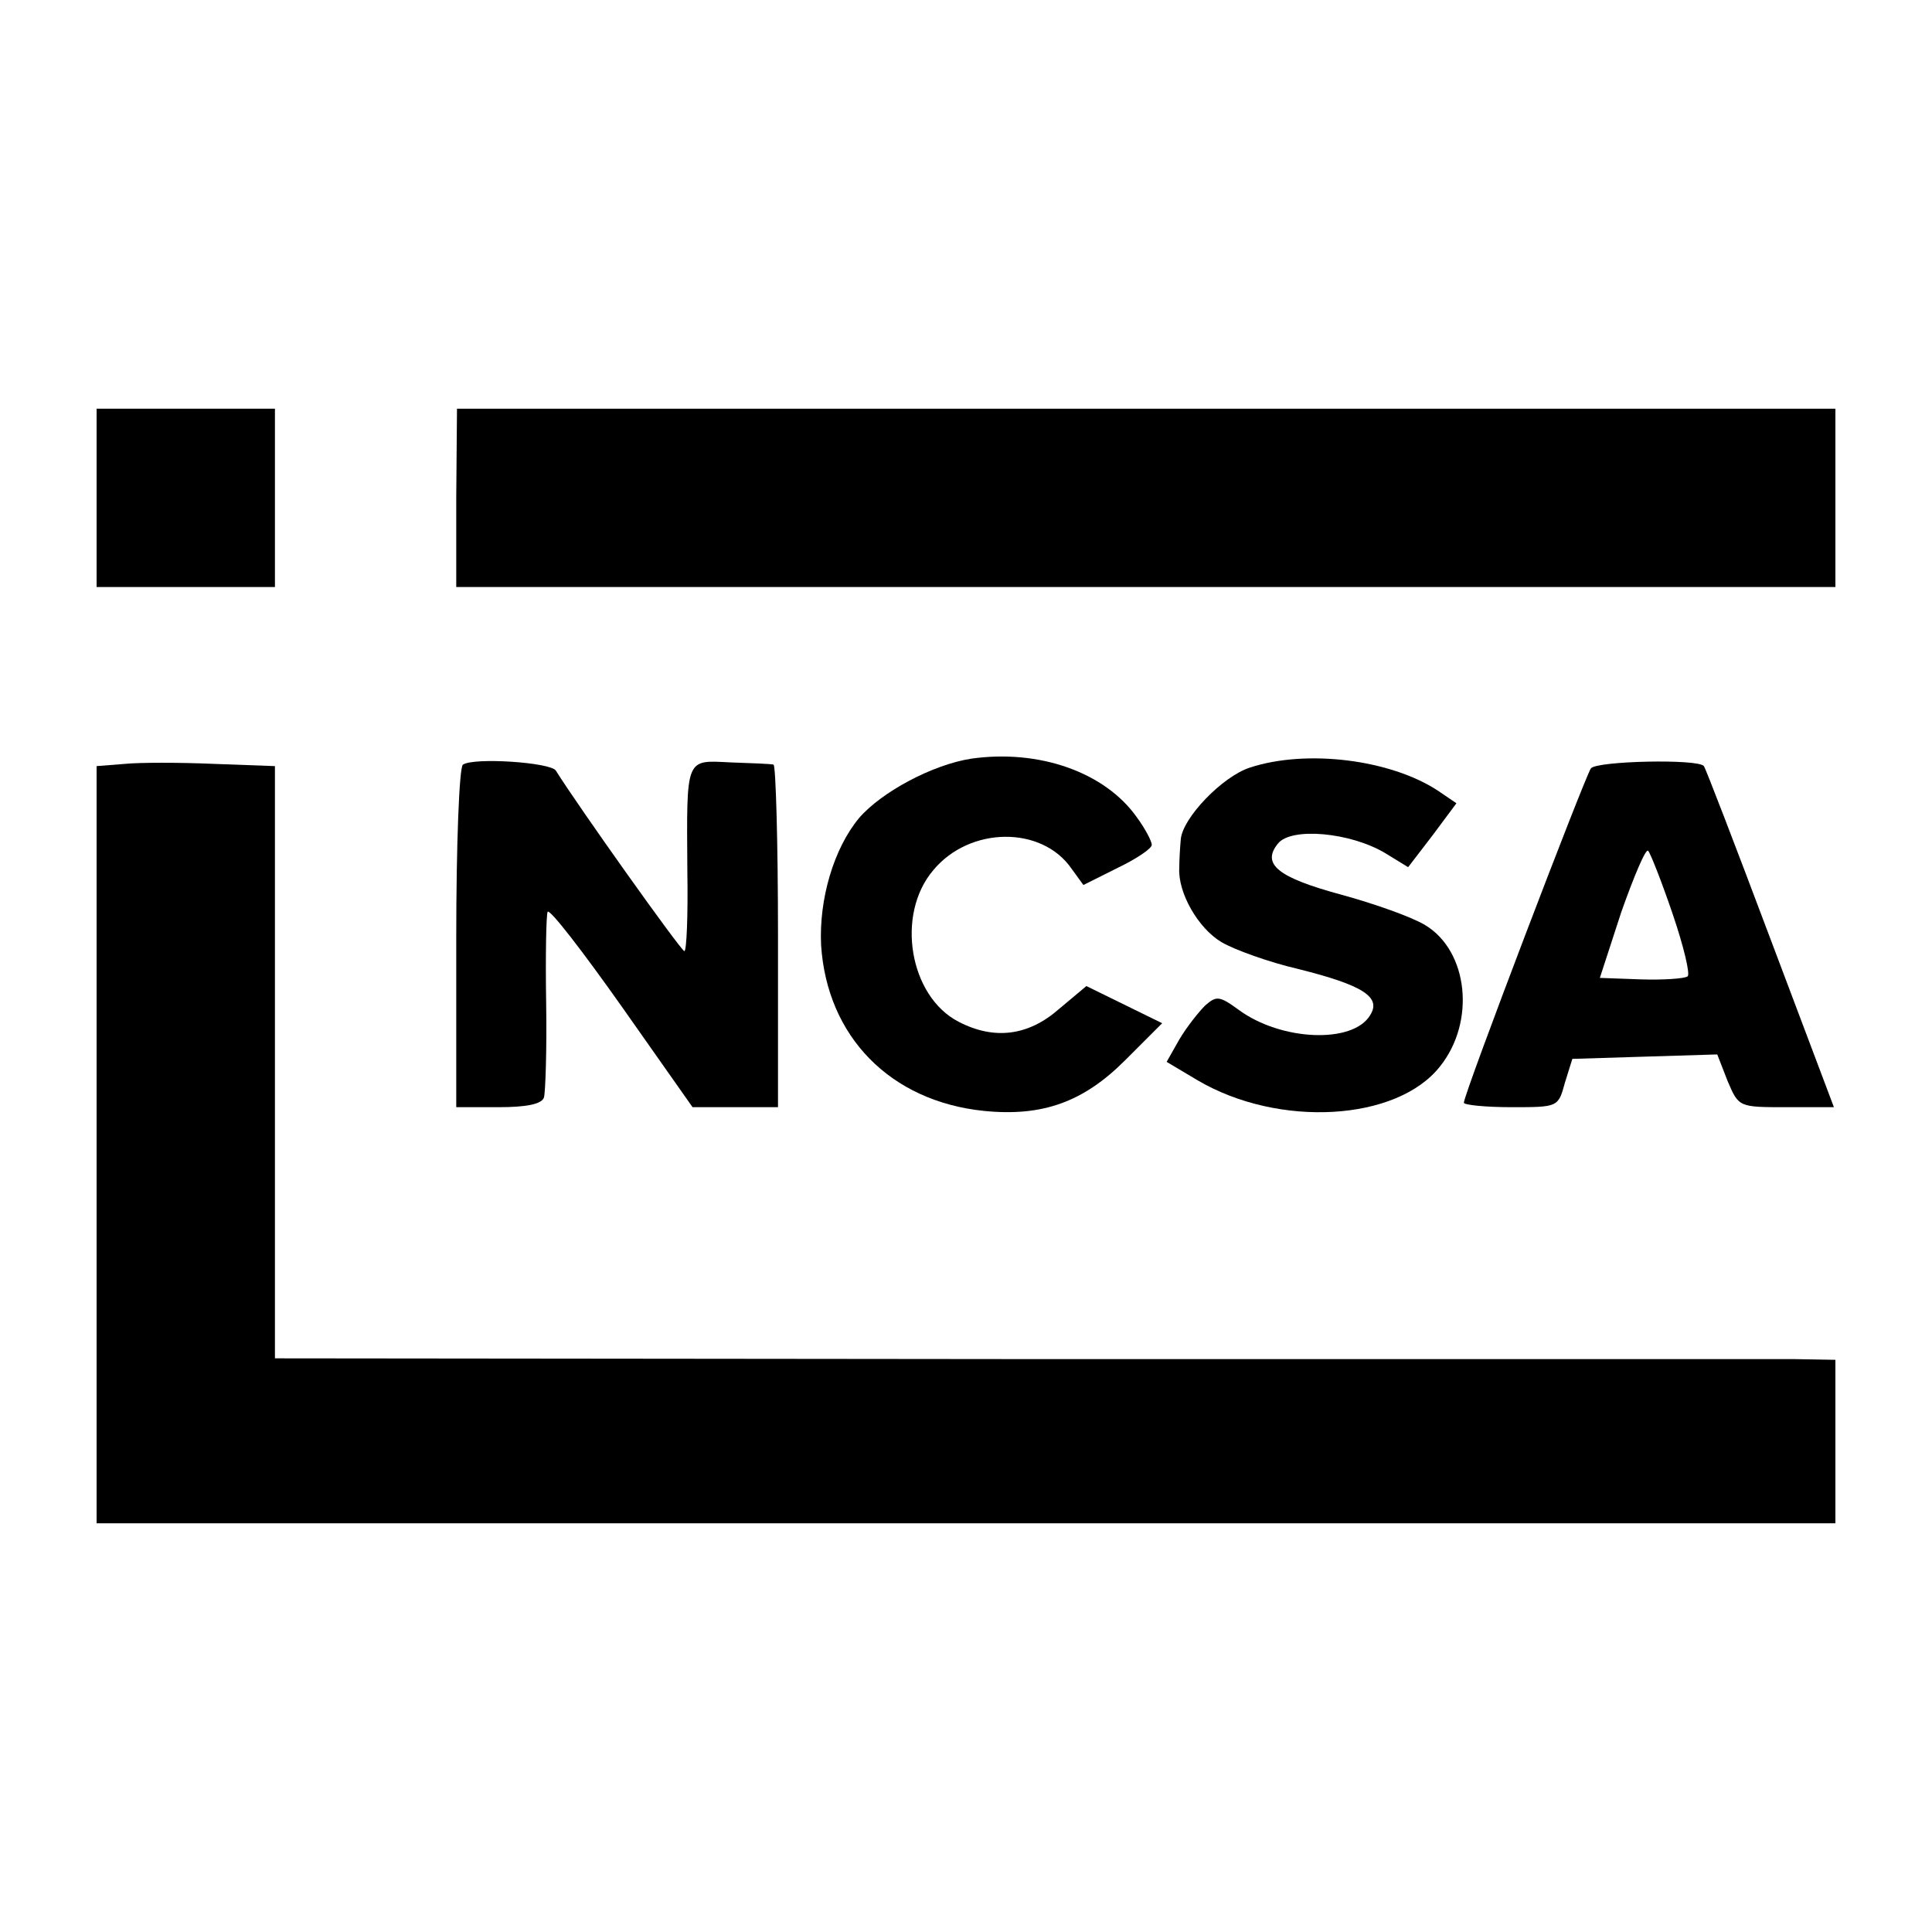
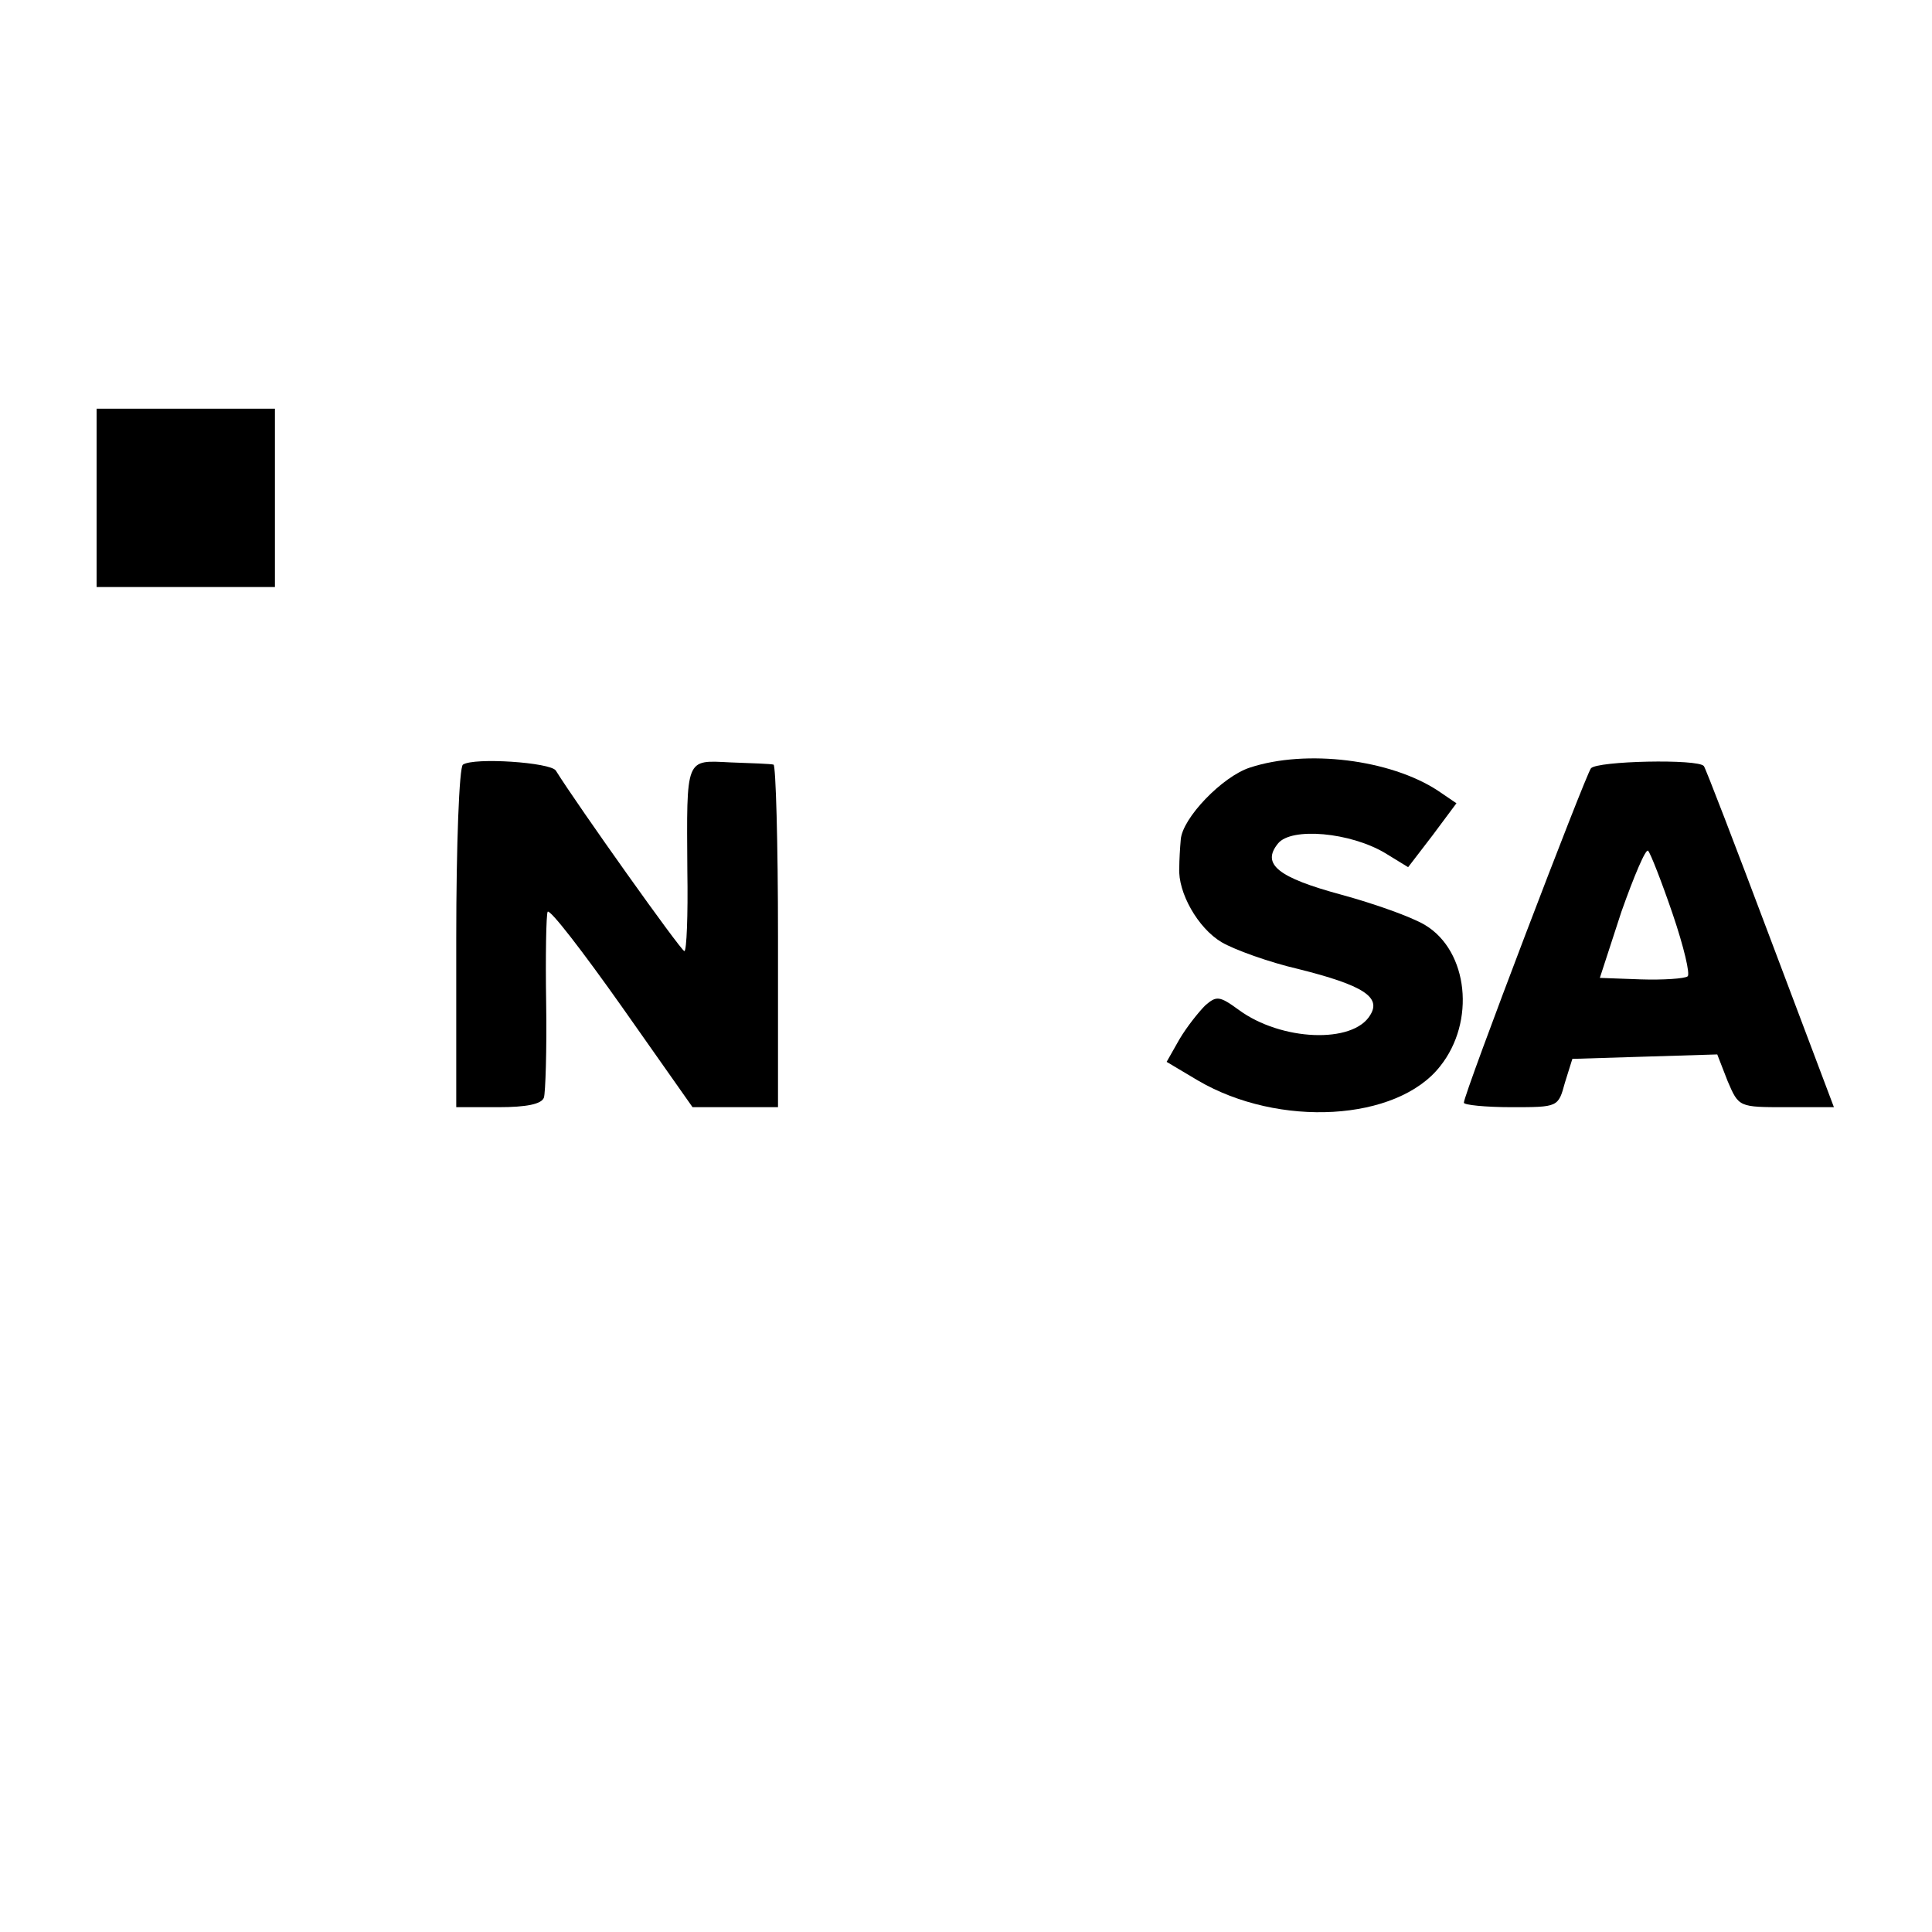
<svg xmlns="http://www.w3.org/2000/svg" version="1.0" width="260pt" height="260pt" viewBox="0 0 260 260" preserveAspectRatio="xMidYMid meet">
  <g transform="translate(0,260) scale(0.1,-0.1)" fill="#000000" stroke="none">
    <path d="M130 1930 l0 -120 120 0 120 0 0 120 0 120 -120 0 -120 0 0 -120z" />
-     <path d="M614 1930 l0 -120 928 0 928 0 0 120 0 120 -928 0 -927 0 -1 -120z" />
-     <path d="M1307 1579 c-52 -8 -121 -45 -151 -80 -34 -41 -54 -109 -51 -171 8 -123 93 -210 219 -223 79 -8 134 12 190 68 l50 50 -51 25 -51 25 -37 -31 c-41 -36 -87 -42 -135 -17 -66 34 -85 144 -34 204 49 59 146 60 186 2 l16 -22 46 23 c25 12 46 26 46 31 0 5 -9 22 -20 37 -43 61 -132 92 -223 79z" />
-     <path d="M168 1572 l-38 -3 0 -510 0 -509 1170 0 1170 0 0 110 0 110 -57 1 c-32 0 -505 0 -1050 0 l-993 1 0 398 0 399 -82 3 c-46 2 -100 2 -120 0z" />
    <path d="M623 1571 c-5 -3 -9 -108 -9 -233 l0 -228 57 0 c37 0 58 4 61 13 2 6 4 64 3 127 -1 63 0 119 2 123 3 4 47 -53 100 -128 l95 -135 57 0 58 0 0 230 c0 127 -3 230 -6 231 -3 1 -29 2 -58 3 -61 3 -59 8 -58 -146 1 -60 -1 -108 -4 -108 -5 1 -143 195 -173 243 -7 11 -110 18 -125 8z" />
    <path d="M1682 1567 c-37 -12 -91 -68 -93 -97 -1 -11 -2 -28 -2 -38 -2 -33 25 -81 57 -100 17 -10 64 -27 103 -36 88 -22 112 -38 97 -62 -23 -39 -120 -35 -177 7 -26 19 -30 19 -45 6 -9 -9 -25 -29 -35 -46 l-17 -30 42 -25 c109 -64 268 -55 326 19 48 60 38 155 -20 190 -18 11 -69 29 -113 41 -85 23 -108 41 -85 69 18 22 97 15 144 -13 l31 -19 33 43 32 43 -25 17 c-64 42 -177 56 -253 31z" />
    <path d="M2141 1566 c-8 -11 -171 -438 -171 -450 0 -3 29 -6 64 -6 63 0 63 0 72 33 l10 32 97 3 98 3 14 -36 c15 -35 15 -35 79 -35 l64 0 -86 228 c-47 125 -87 229 -89 231 -7 10 -144 7 -152 -3z m110 -196 c15 -44 24 -82 20 -84 -4 -3 -33 -5 -63 -4 l-55 2 29 89 c17 48 33 86 36 82 3 -3 18 -41 33 -85z" />
  </g>
</svg>